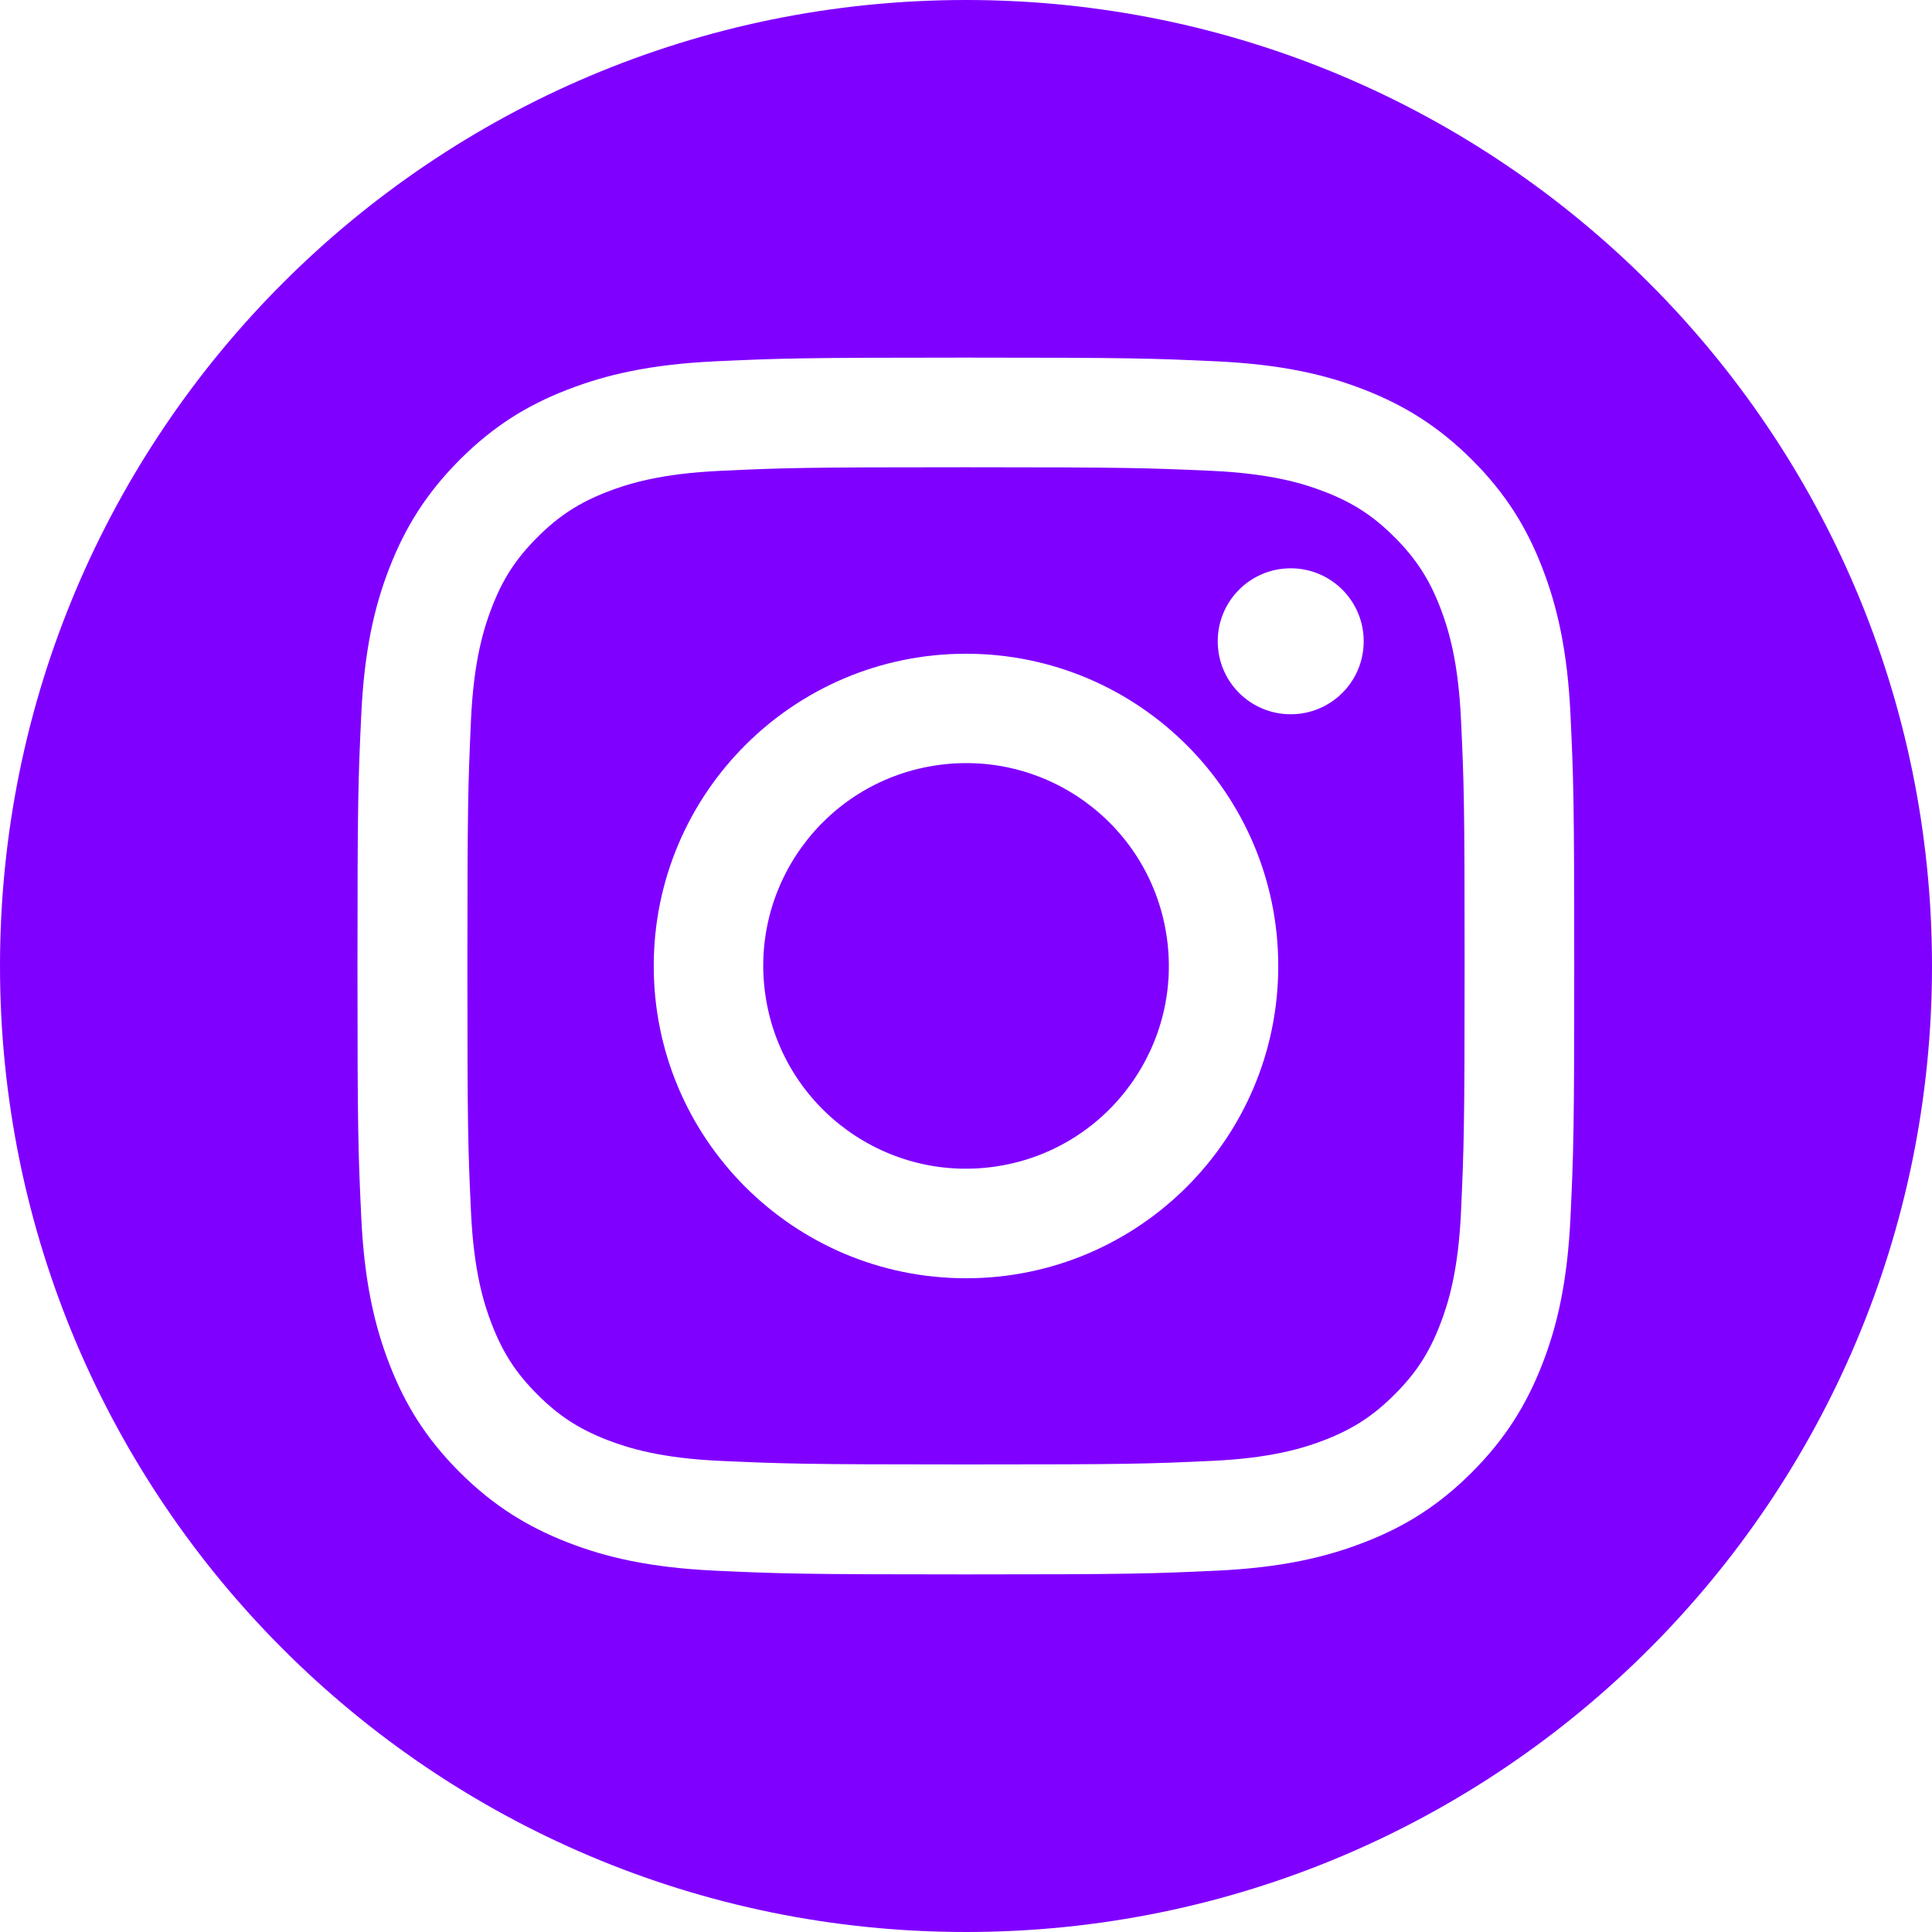
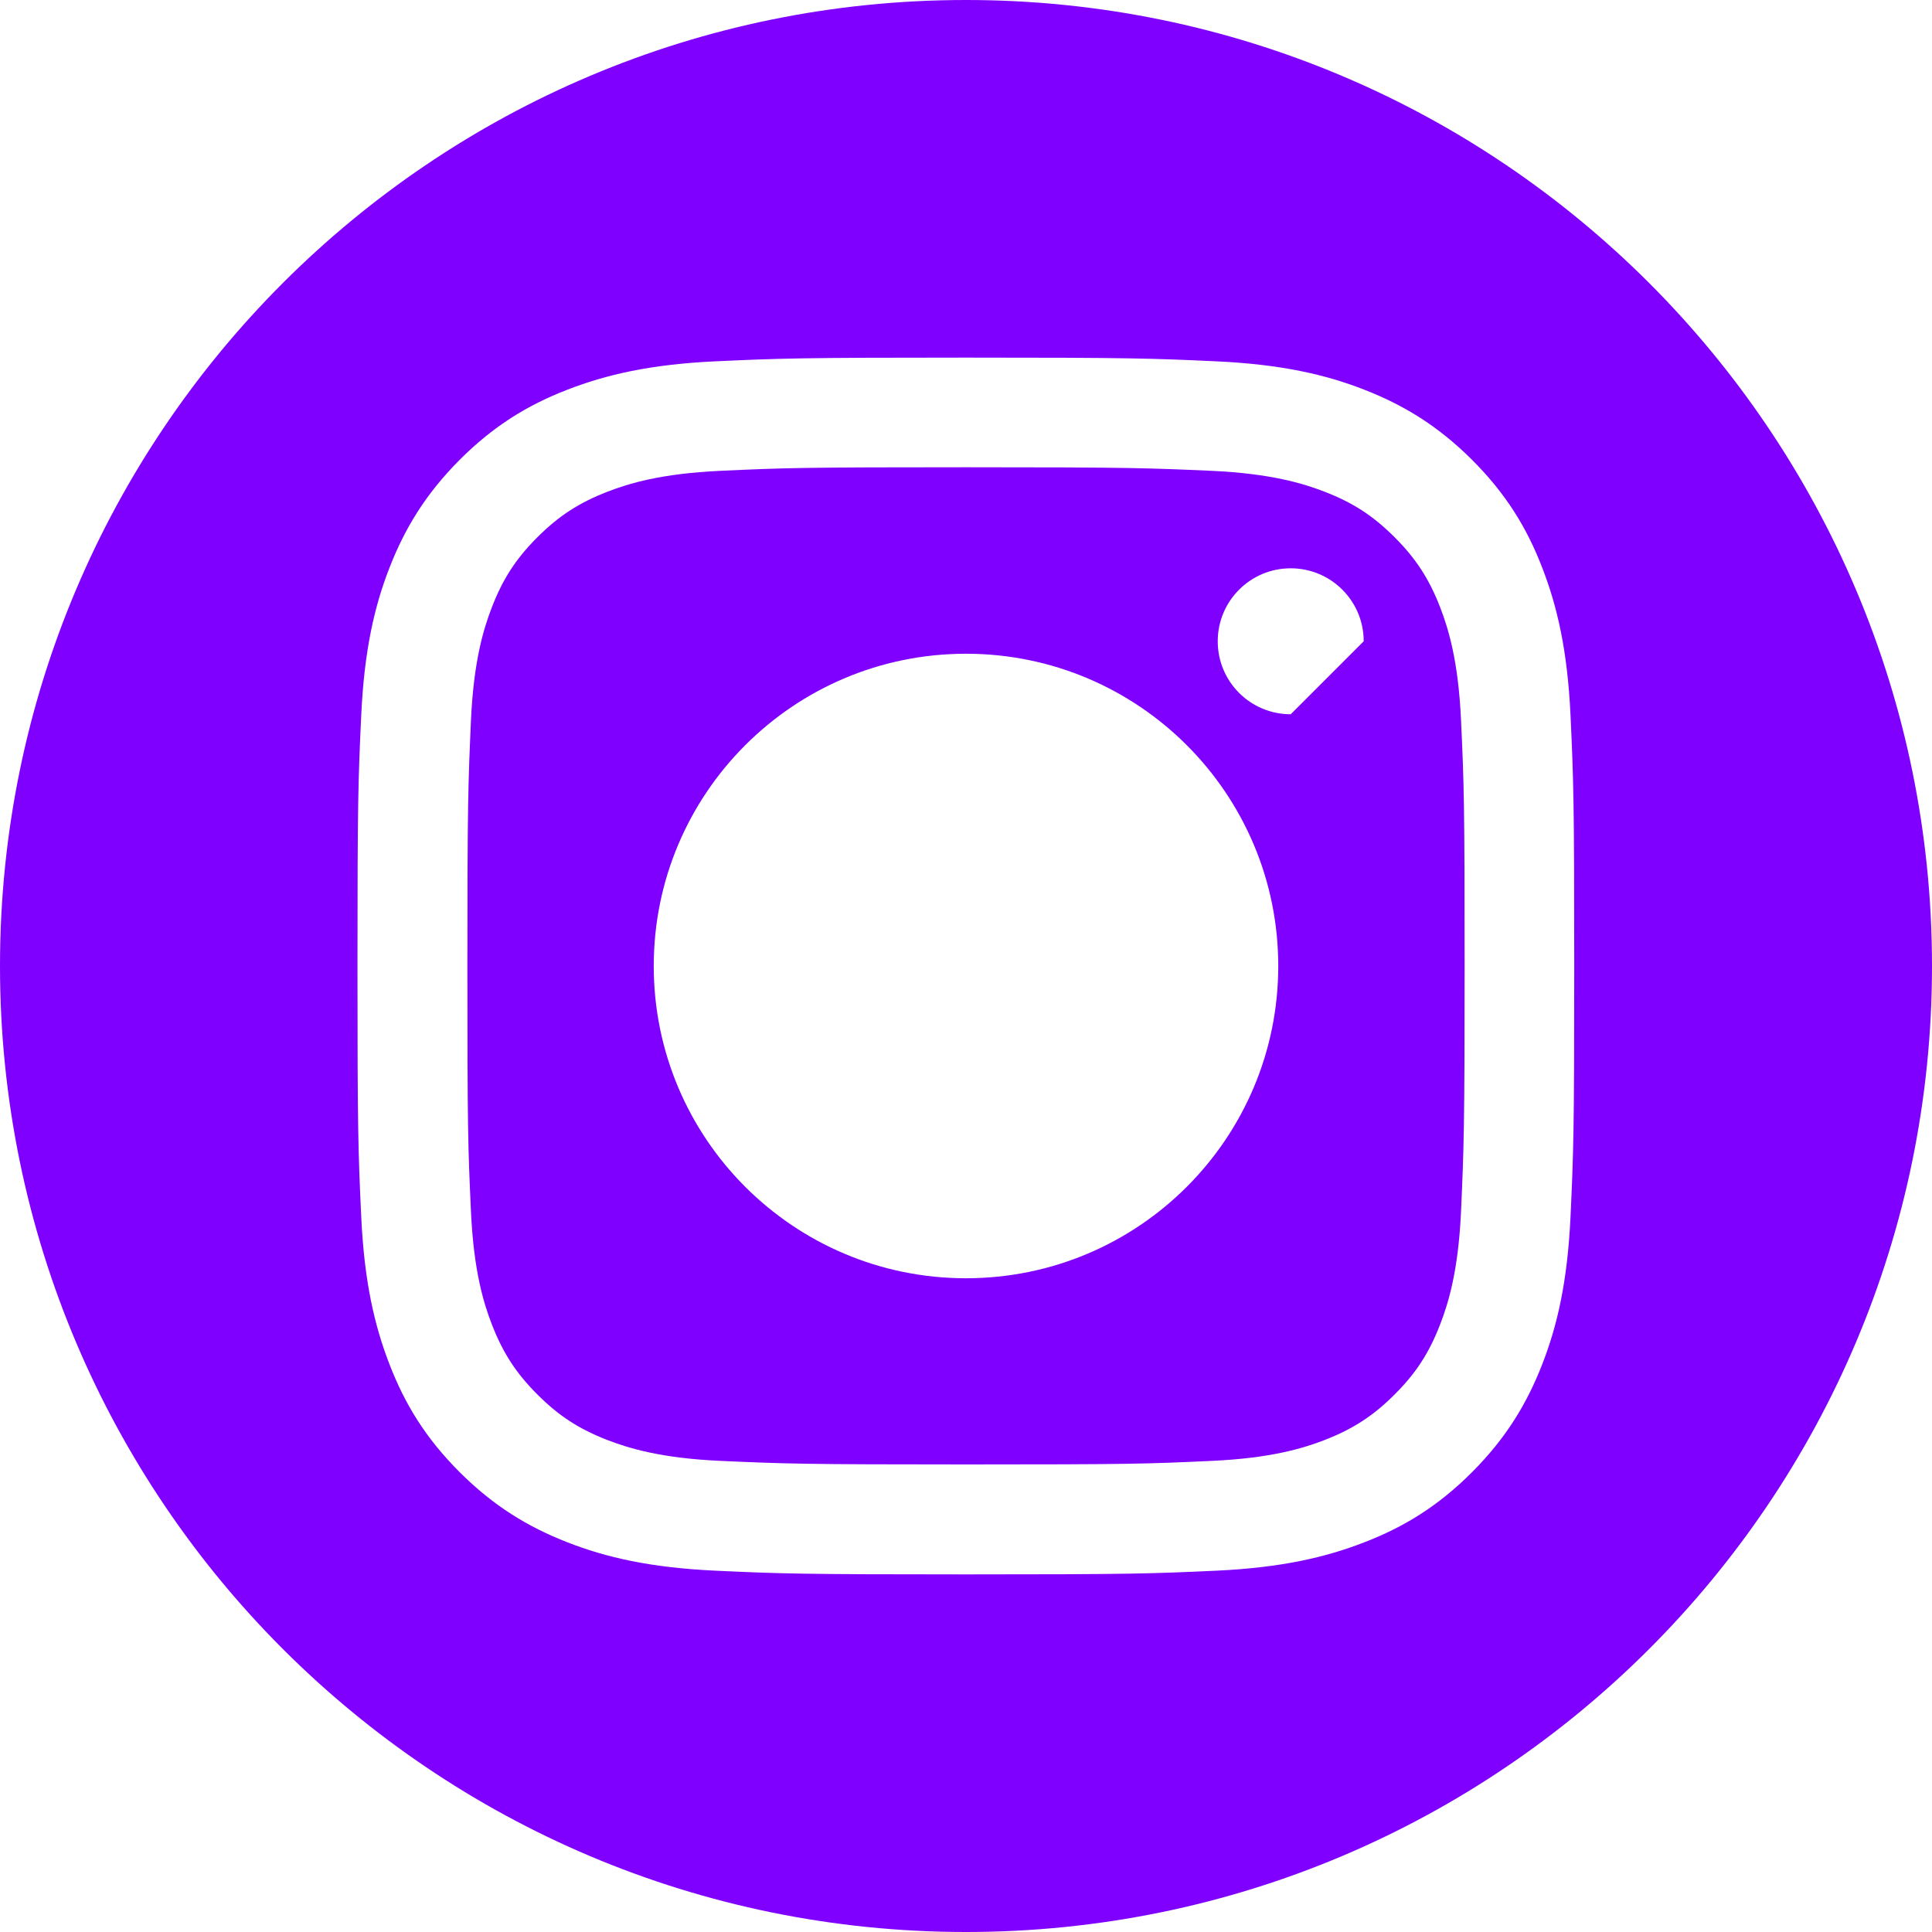
<svg xmlns="http://www.w3.org/2000/svg" width="40" height="40" viewBox="0 0 40 40" fill="none">
  <g clip-path="url(#clip0_41_210)">
    <path d="M20 0C8.954 0 0 8.954 0 20C0 31.046 8.954 40 20 40C31.046 40 40 31.046 40 20C40 8.954 31.046 0 20 0ZM32.516 25.191C32.453 26.53 32.243 27.446 31.929 28.249C31.606 29.076 31.176 29.778 30.477 30.48C29.778 31.179 29.076 31.612 28.246 31.932C27.446 32.243 26.53 32.456 25.188 32.519C23.846 32.581 23.416 32.596 19.997 32.596C16.578 32.596 16.148 32.581 14.806 32.519C13.467 32.456 12.551 32.246 11.748 31.932C10.921 31.609 10.219 31.179 9.517 30.48C8.818 29.781 8.385 29.078 8.065 28.249C7.754 27.449 7.541 26.533 7.479 25.191C7.416 23.849 7.401 23.419 7.401 20C7.401 16.581 7.416 16.151 7.479 14.809C7.541 13.47 7.751 12.554 8.065 11.751C8.388 10.924 8.818 10.222 9.517 9.52C10.216 8.821 10.918 8.388 11.748 8.068C12.548 7.757 13.464 7.544 14.806 7.481C16.148 7.419 16.578 7.404 19.997 7.404C23.416 7.404 23.846 7.419 25.188 7.481C26.527 7.544 27.443 7.754 28.246 8.068C29.073 8.391 29.775 8.821 30.477 9.52C31.176 10.219 31.609 10.921 31.929 11.751C32.24 12.551 32.453 13.467 32.516 14.809C32.578 16.151 32.593 16.581 32.593 20C32.593 23.419 32.578 23.849 32.516 25.191Z" fill="#8000FF" />
-     <path d="M29.816 12.572C29.588 11.985 29.316 11.565 28.874 11.123C28.433 10.682 28.015 10.409 27.425 10.181C26.981 10.009 26.314 9.805 25.087 9.748C23.76 9.689 23.36 9.674 20 9.674C16.64 9.674 16.24 9.686 14.913 9.748C13.686 9.805 13.019 10.009 12.575 10.181C11.988 10.409 11.567 10.682 11.126 11.123C10.684 11.565 10.412 11.982 10.184 12.572C10.012 13.017 9.807 13.683 9.751 14.91C9.692 16.237 9.677 16.637 9.677 19.997C9.677 23.357 9.689 23.757 9.751 25.085C9.807 26.311 10.012 26.978 10.184 27.422C10.412 28.009 10.684 28.43 11.126 28.871C11.567 29.313 11.985 29.585 12.575 29.814C13.019 29.985 13.686 30.19 14.913 30.246C16.24 30.305 16.637 30.32 20 30.32C23.363 30.32 23.76 30.308 25.087 30.246C26.314 30.19 26.981 29.985 27.425 29.814C28.012 29.585 28.433 29.313 28.874 28.871C29.316 28.43 29.588 28.012 29.816 27.422C29.988 26.978 30.193 26.311 30.249 25.085C30.308 23.757 30.323 23.357 30.323 19.997C30.323 16.637 30.311 16.237 30.249 14.91C30.193 13.683 29.988 13.017 29.816 12.572ZM20 26.465C16.43 26.465 13.535 23.571 13.535 20C13.535 16.43 16.43 13.535 20 13.535C23.57 13.535 26.465 16.43 26.465 20C26.465 23.571 23.57 26.465 20 26.465ZM26.723 14.788C25.887 14.788 25.212 14.113 25.212 13.277C25.212 12.442 25.887 11.766 26.723 11.766C27.558 11.766 28.234 12.442 28.234 13.277C28.234 14.113 27.558 14.788 26.723 14.788Z" fill="#8000FF" />
-     <path d="M20.674 24.142C22.962 23.771 24.517 21.614 24.145 19.325C23.774 17.036 21.617 15.482 19.328 15.854C17.039 16.225 15.485 18.382 15.857 20.671C16.228 22.959 18.385 24.514 20.674 24.142Z" fill="#8000FF" />
+     <path d="M29.816 12.572C29.588 11.985 29.316 11.565 28.874 11.123C28.433 10.682 28.015 10.409 27.425 10.181C26.981 10.009 26.314 9.805 25.087 9.748C23.76 9.689 23.36 9.674 20 9.674C16.64 9.674 16.24 9.686 14.913 9.748C13.686 9.805 13.019 10.009 12.575 10.181C11.988 10.409 11.567 10.682 11.126 11.123C10.684 11.565 10.412 11.982 10.184 12.572C10.012 13.017 9.807 13.683 9.751 14.91C9.692 16.237 9.677 16.637 9.677 19.997C9.677 23.357 9.689 23.757 9.751 25.085C9.807 26.311 10.012 26.978 10.184 27.422C10.412 28.009 10.684 28.43 11.126 28.871C11.567 29.313 11.985 29.585 12.575 29.814C13.019 29.985 13.686 30.19 14.913 30.246C16.24 30.305 16.637 30.32 20 30.32C23.363 30.32 23.76 30.308 25.087 30.246C26.314 30.19 26.981 29.985 27.425 29.814C28.012 29.585 28.433 29.313 28.874 28.871C29.316 28.43 29.588 28.012 29.816 27.422C29.988 26.978 30.193 26.311 30.249 25.085C30.308 23.757 30.323 23.357 30.323 19.997C30.323 16.637 30.311 16.237 30.249 14.91C30.193 13.683 29.988 13.017 29.816 12.572ZM20 26.465C16.43 26.465 13.535 23.571 13.535 20C13.535 16.43 16.43 13.535 20 13.535C23.57 13.535 26.465 16.43 26.465 20C26.465 23.571 23.57 26.465 20 26.465ZM26.723 14.788C25.887 14.788 25.212 14.113 25.212 13.277C25.212 12.442 25.887 11.766 26.723 11.766C27.558 11.766 28.234 12.442 28.234 13.277Z" fill="#8000FF" />
  </g>
  <defs>
    <clipPath id="clip0_41_210">
      <rect width="40" height="40" fill="white" />
    </clipPath>
  </defs>
</svg>